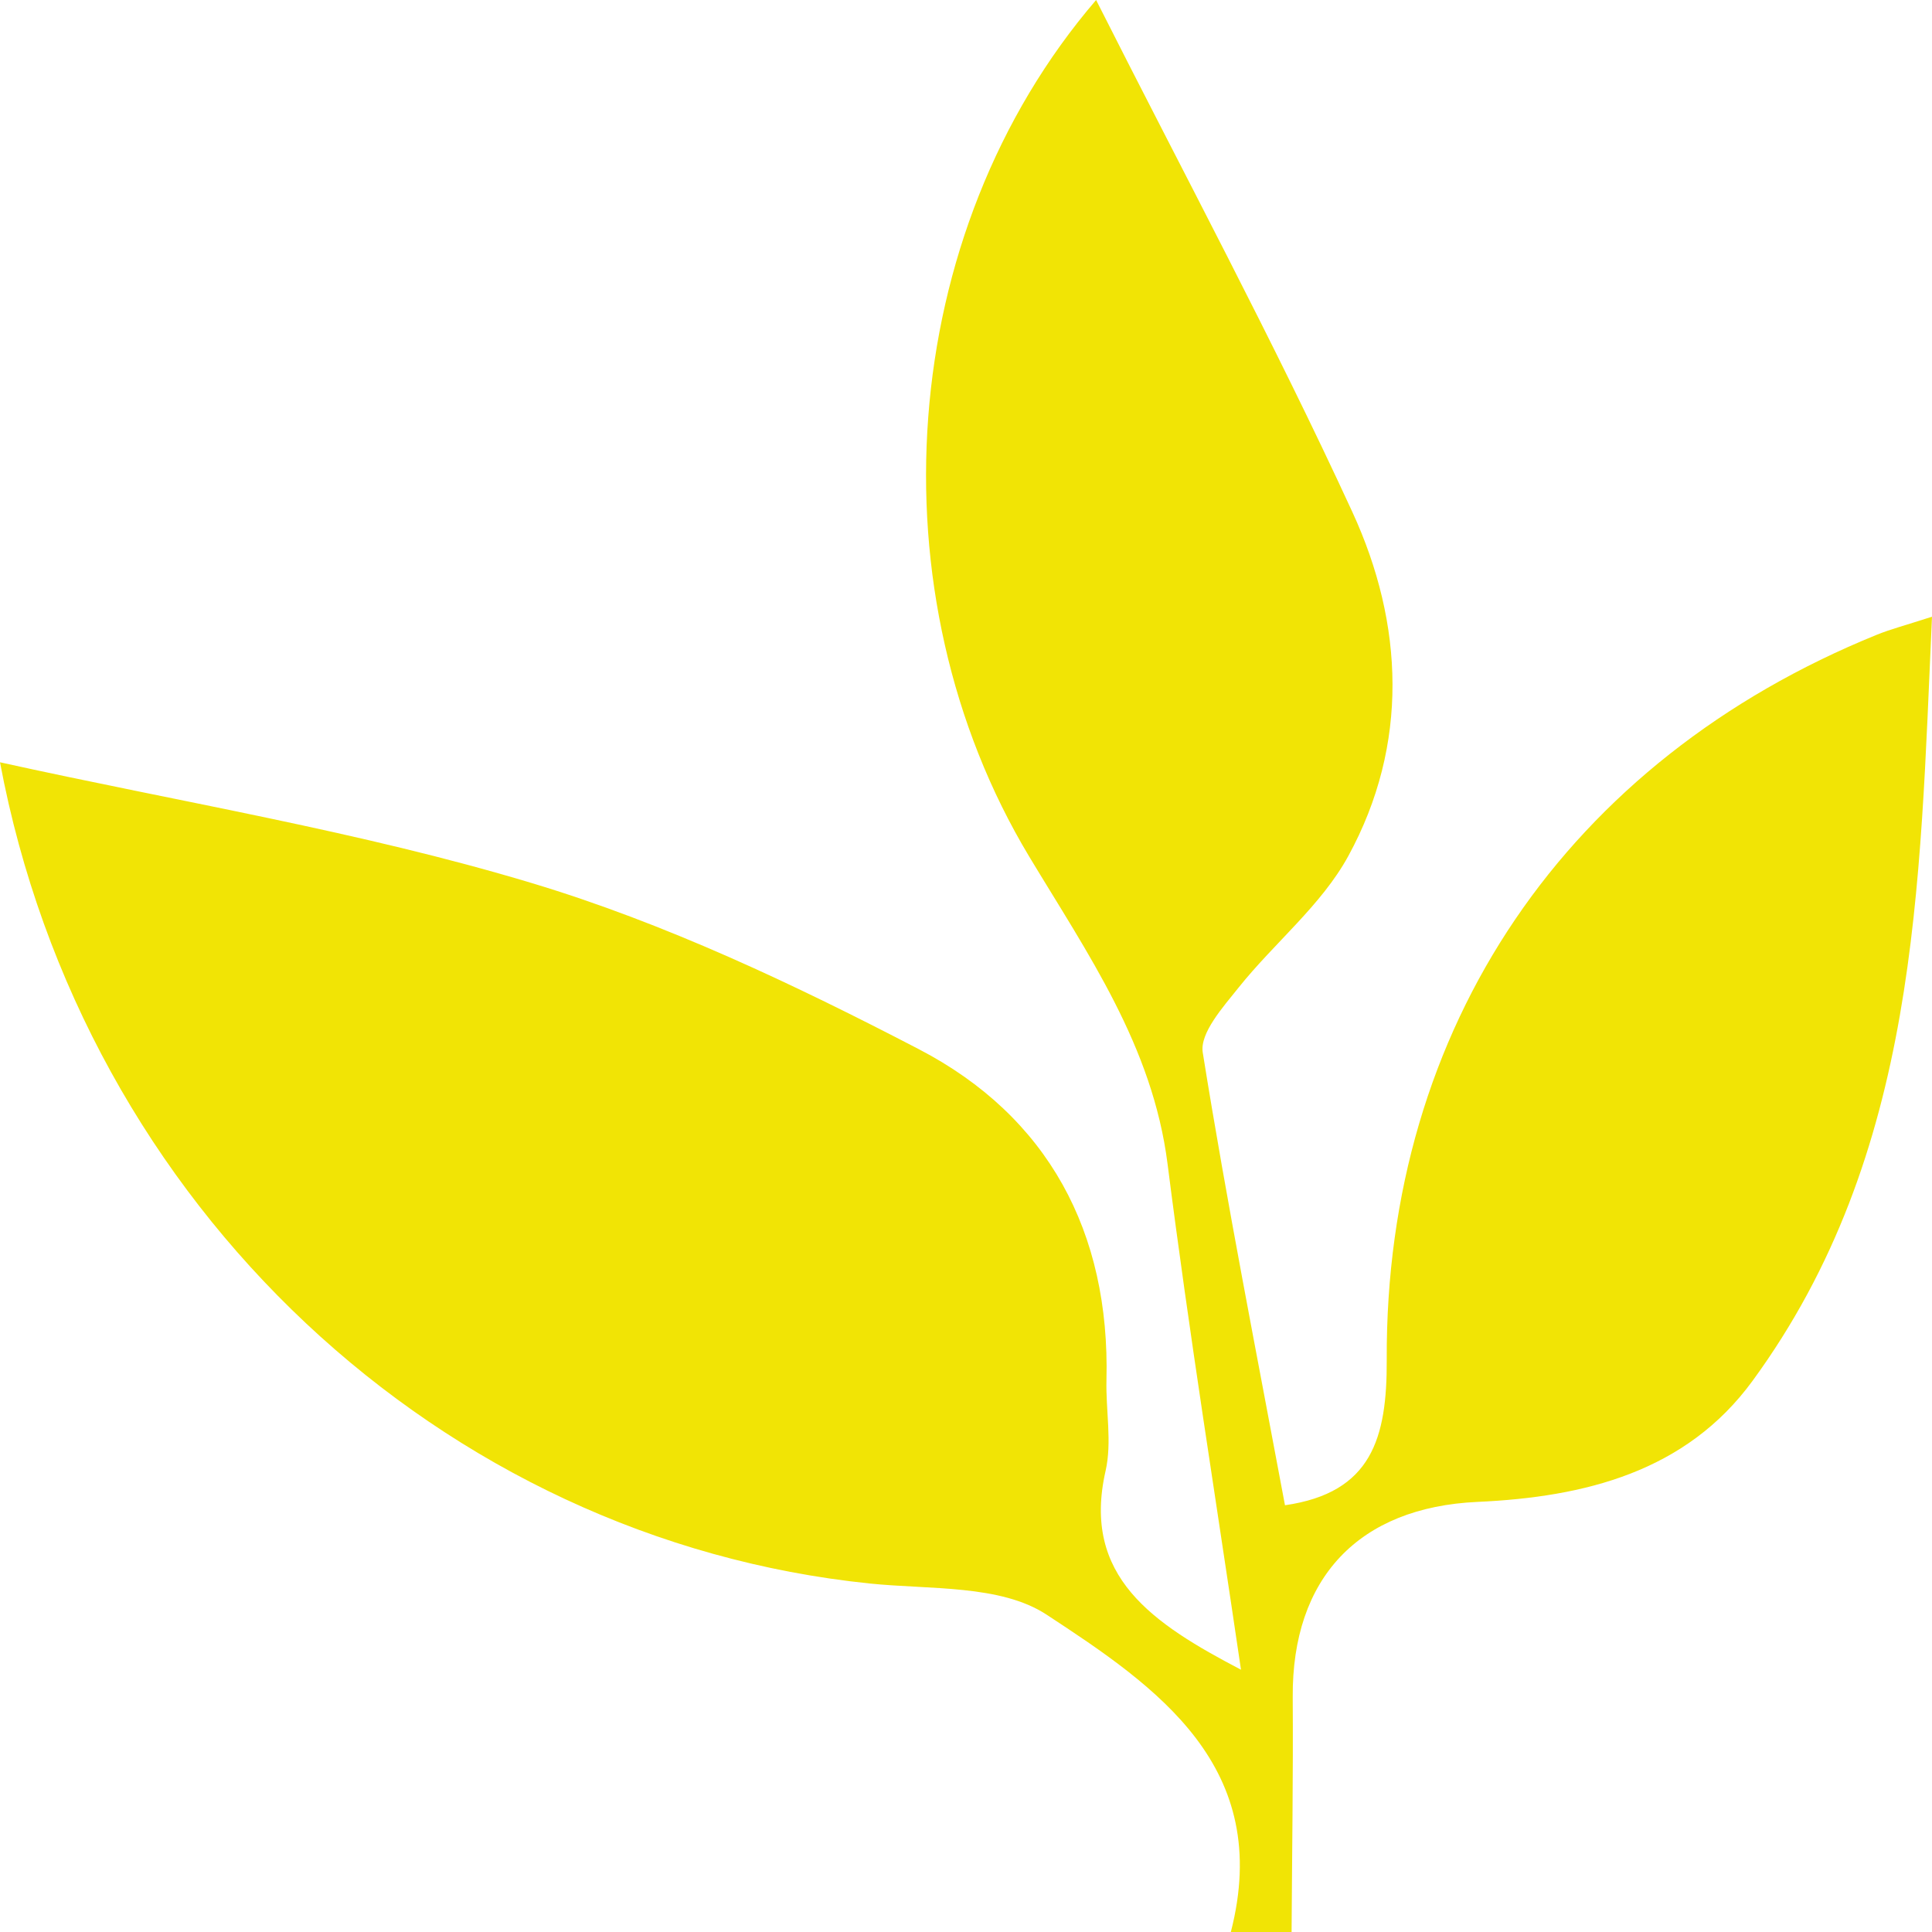
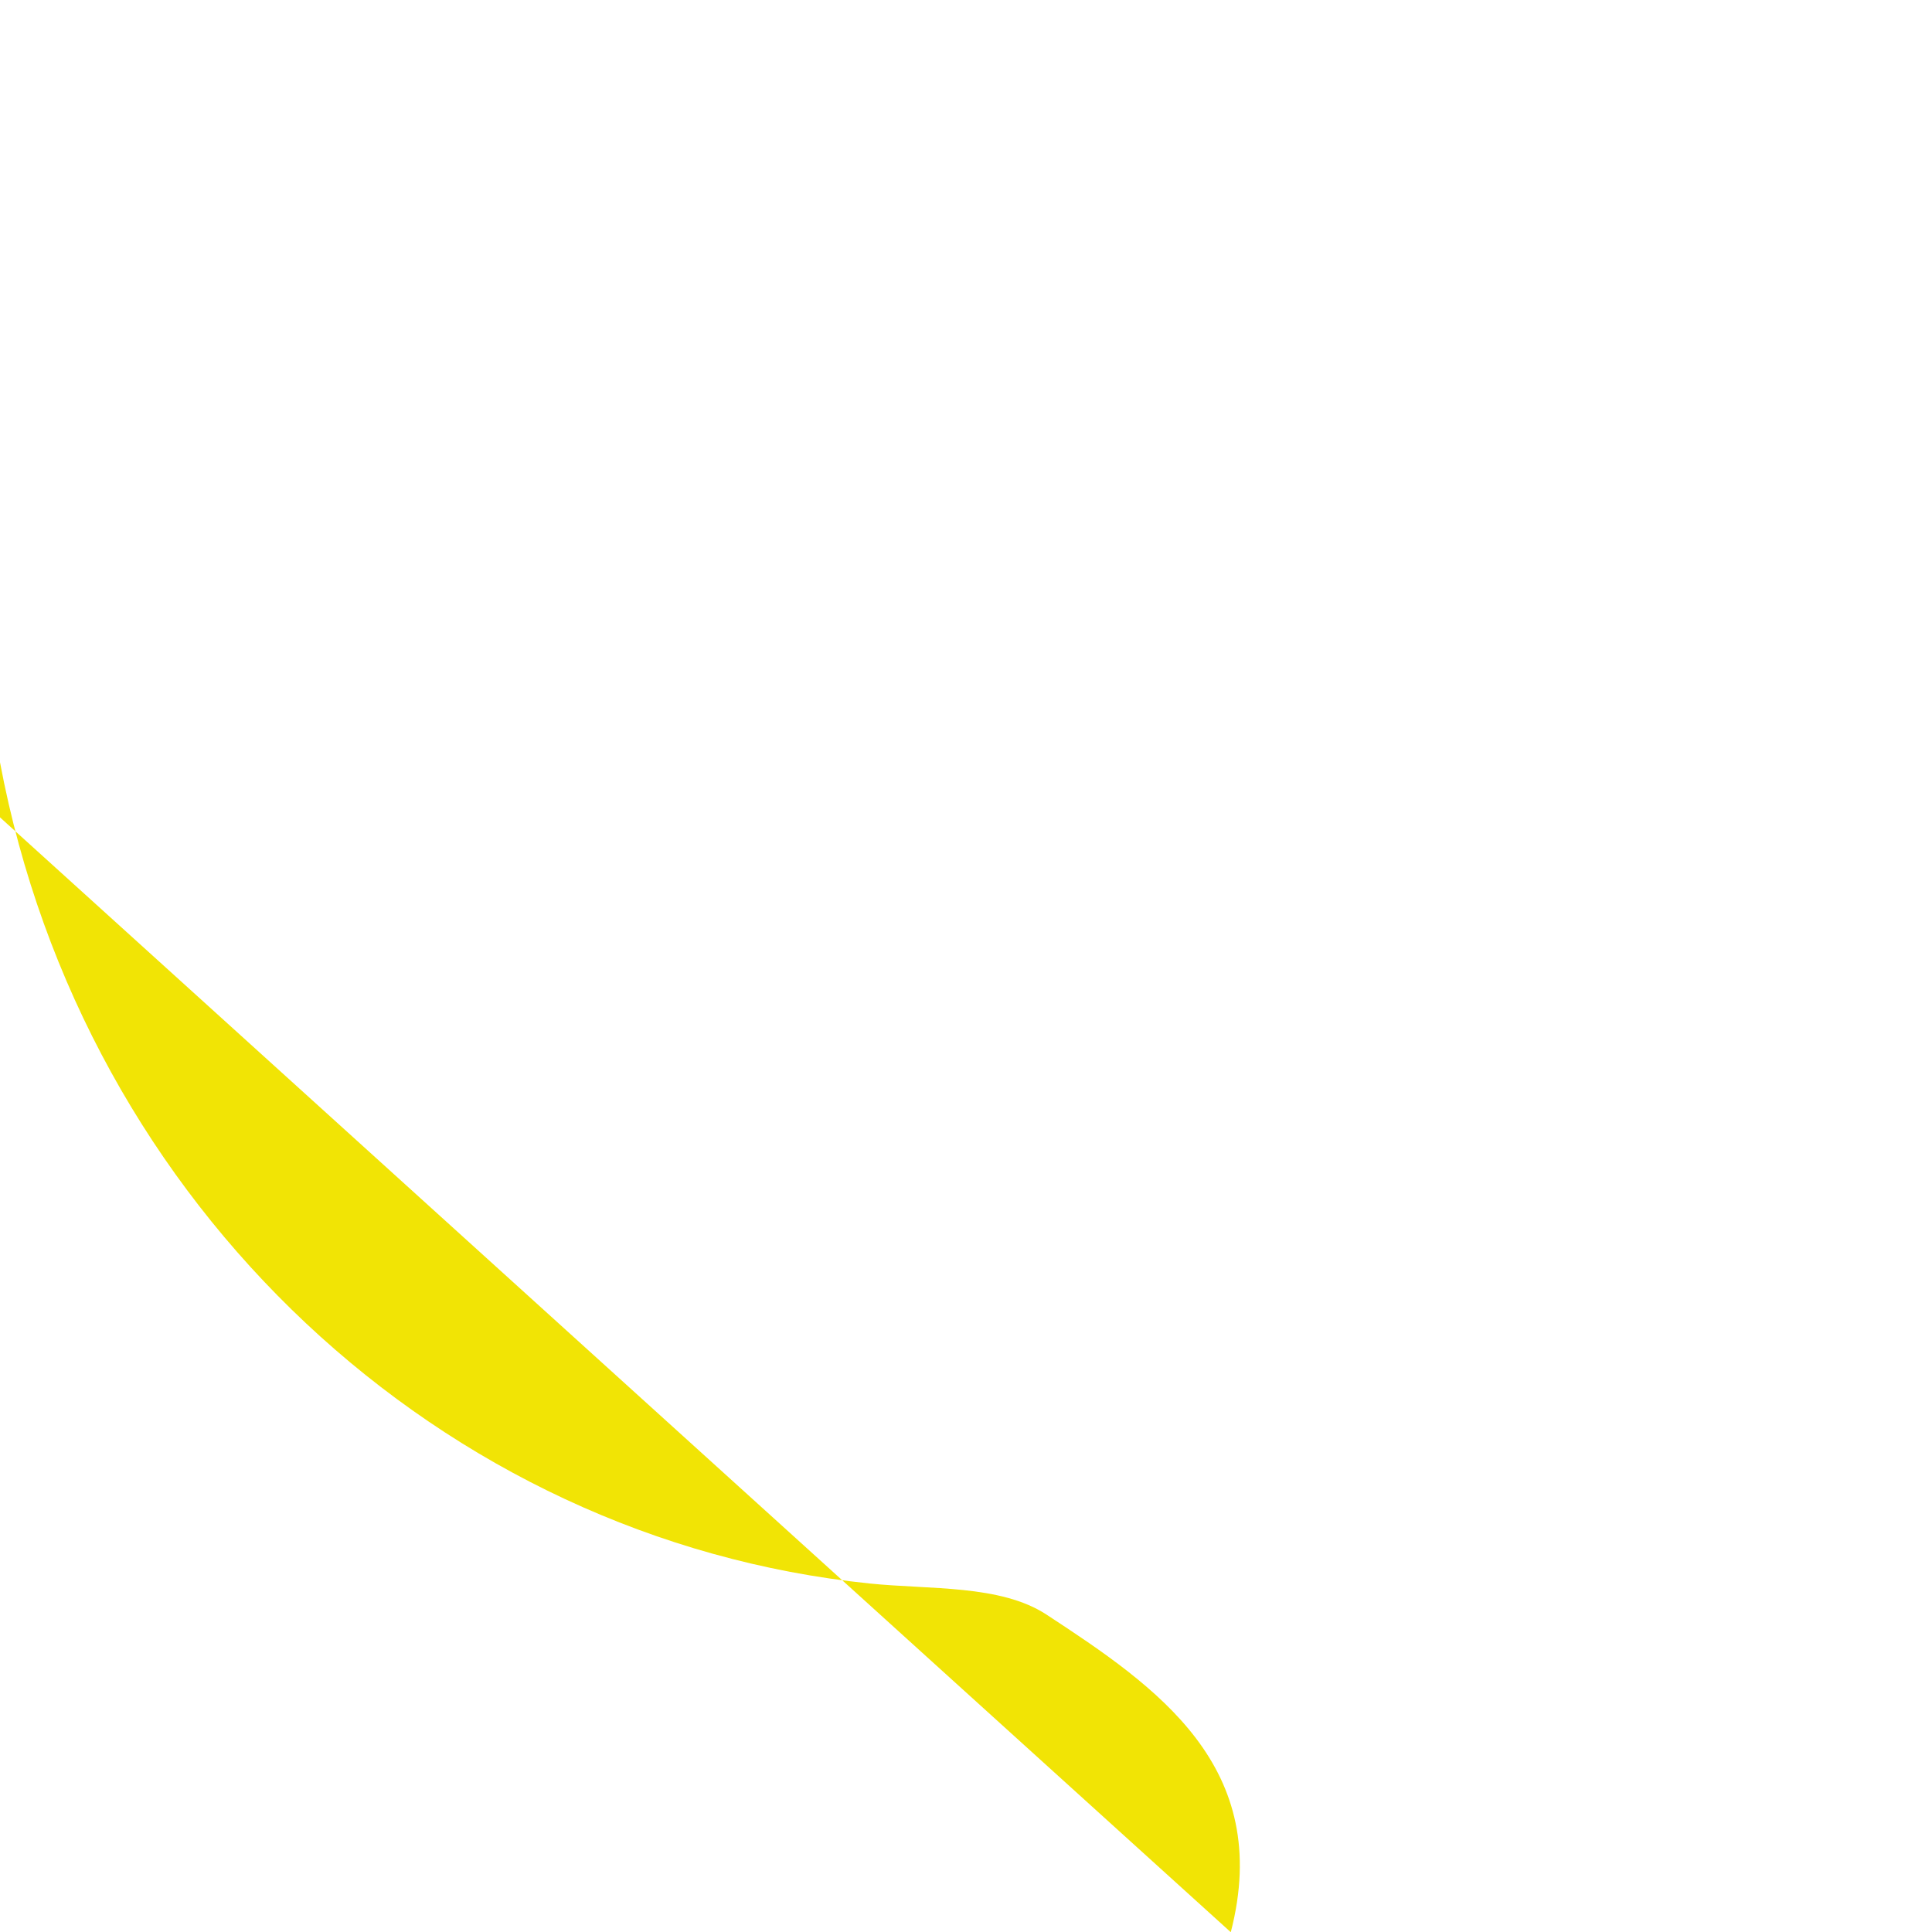
<svg xmlns="http://www.w3.org/2000/svg" id="Layer_2" data-name="Layer 2" viewBox="0 0 660.92 661">
  <defs>
    <style>
      .cls-1 {
        fill: #f1e405;
        stroke-width: 0px;
      }
    </style>
  </defs>
  <g id="Layer_2-2" data-name="Layer 2">
    <g id="Layer_1-2" data-name="Layer 1-2">
-       <path class="cls-1" d="m421.04,660.99c14.64-56.64-25.31-83.94-63.04-108.65-15.75-10.32-39.97-8.52-60.5-10.64C151.27,526.63,28.58,412.94,0,260.77c62.13,13.72,123.11,23.64,181.75,41.27,45.8,13.77,89.97,34.72,132.58,56.88,44.2,22.99,65.42,62.57,64.18,113.16-.26,10.39,1.95,21.23-.3,31.1-8.24,36.17,16.16,52.22,46.32,68.01-8.47-57.66-17.78-115.22-25.12-173.03-5.11-40.25-27.3-71.86-47.3-105.09-54.13-89.95-45.67-213.25,22.86-293.07,30.08,59.64,60.7,116.58,87.68,175.19,17.61,38.24,19.43,79.49-1.4,117.64-9.17,16.8-25.3,29.7-37.52,44.99-5.32,6.66-13.34,15.59-12.28,22.23,8.29,51.74,18.49,103.18,28.13,154.88,29.67-4.27,34.93-22.96,34.81-49.76-.53-114.03,61.85-205.06,167.63-248.02,4.73-1.92,9.73-3.21,18.9-6.18-4.26,92.95-4.62,183.72-61.39,261.41-22.74,31.12-57.39,39.74-94.07,41.4-40.67,1.85-63.5,26.04-63.23,66.78.18,26.81-.24,53.63-.39,80.44h-20.81.01Z" />
+       <path class="cls-1" d="m421.04,660.99c14.64-56.64-25.31-83.94-63.04-108.65-15.75-10.32-39.97-8.52-60.5-10.64C151.27,526.63,28.58,412.94,0,260.77h-20.81.01Z" />
    </g>
  </g>
</svg>